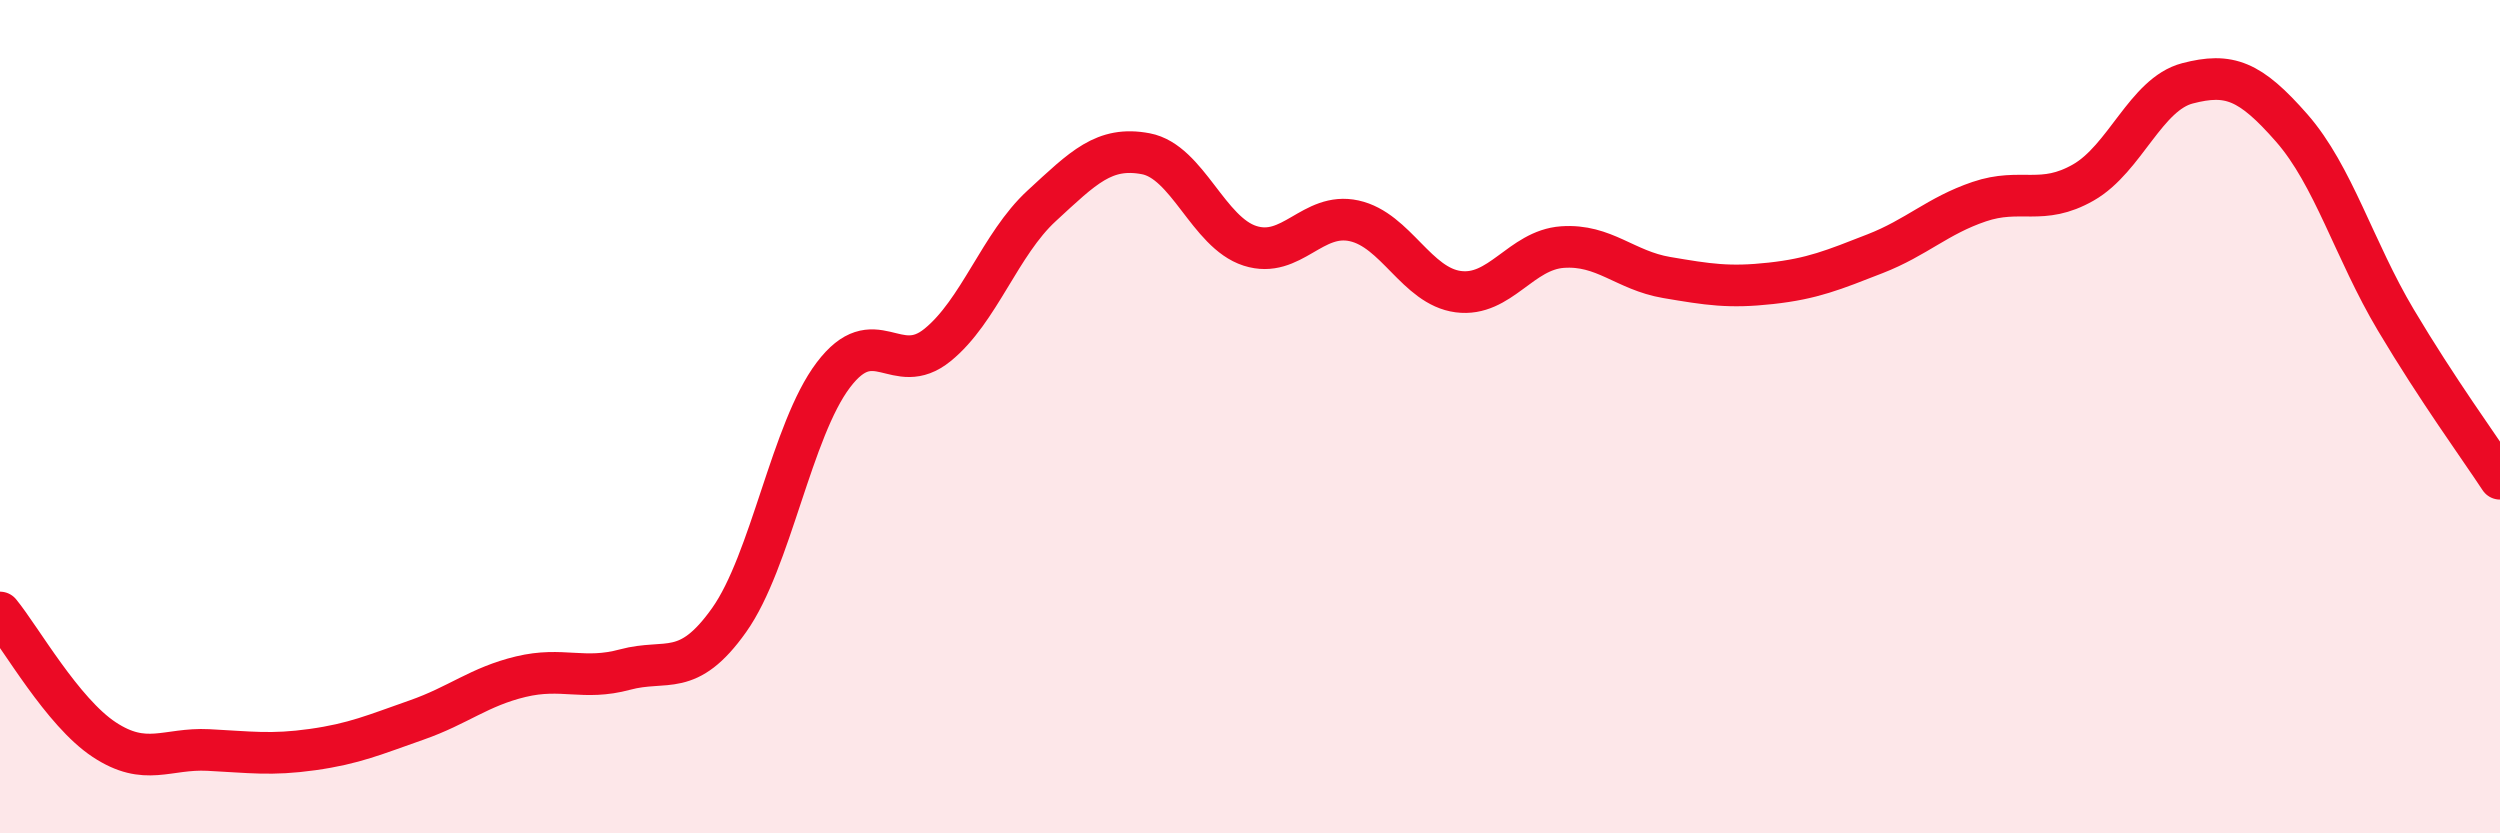
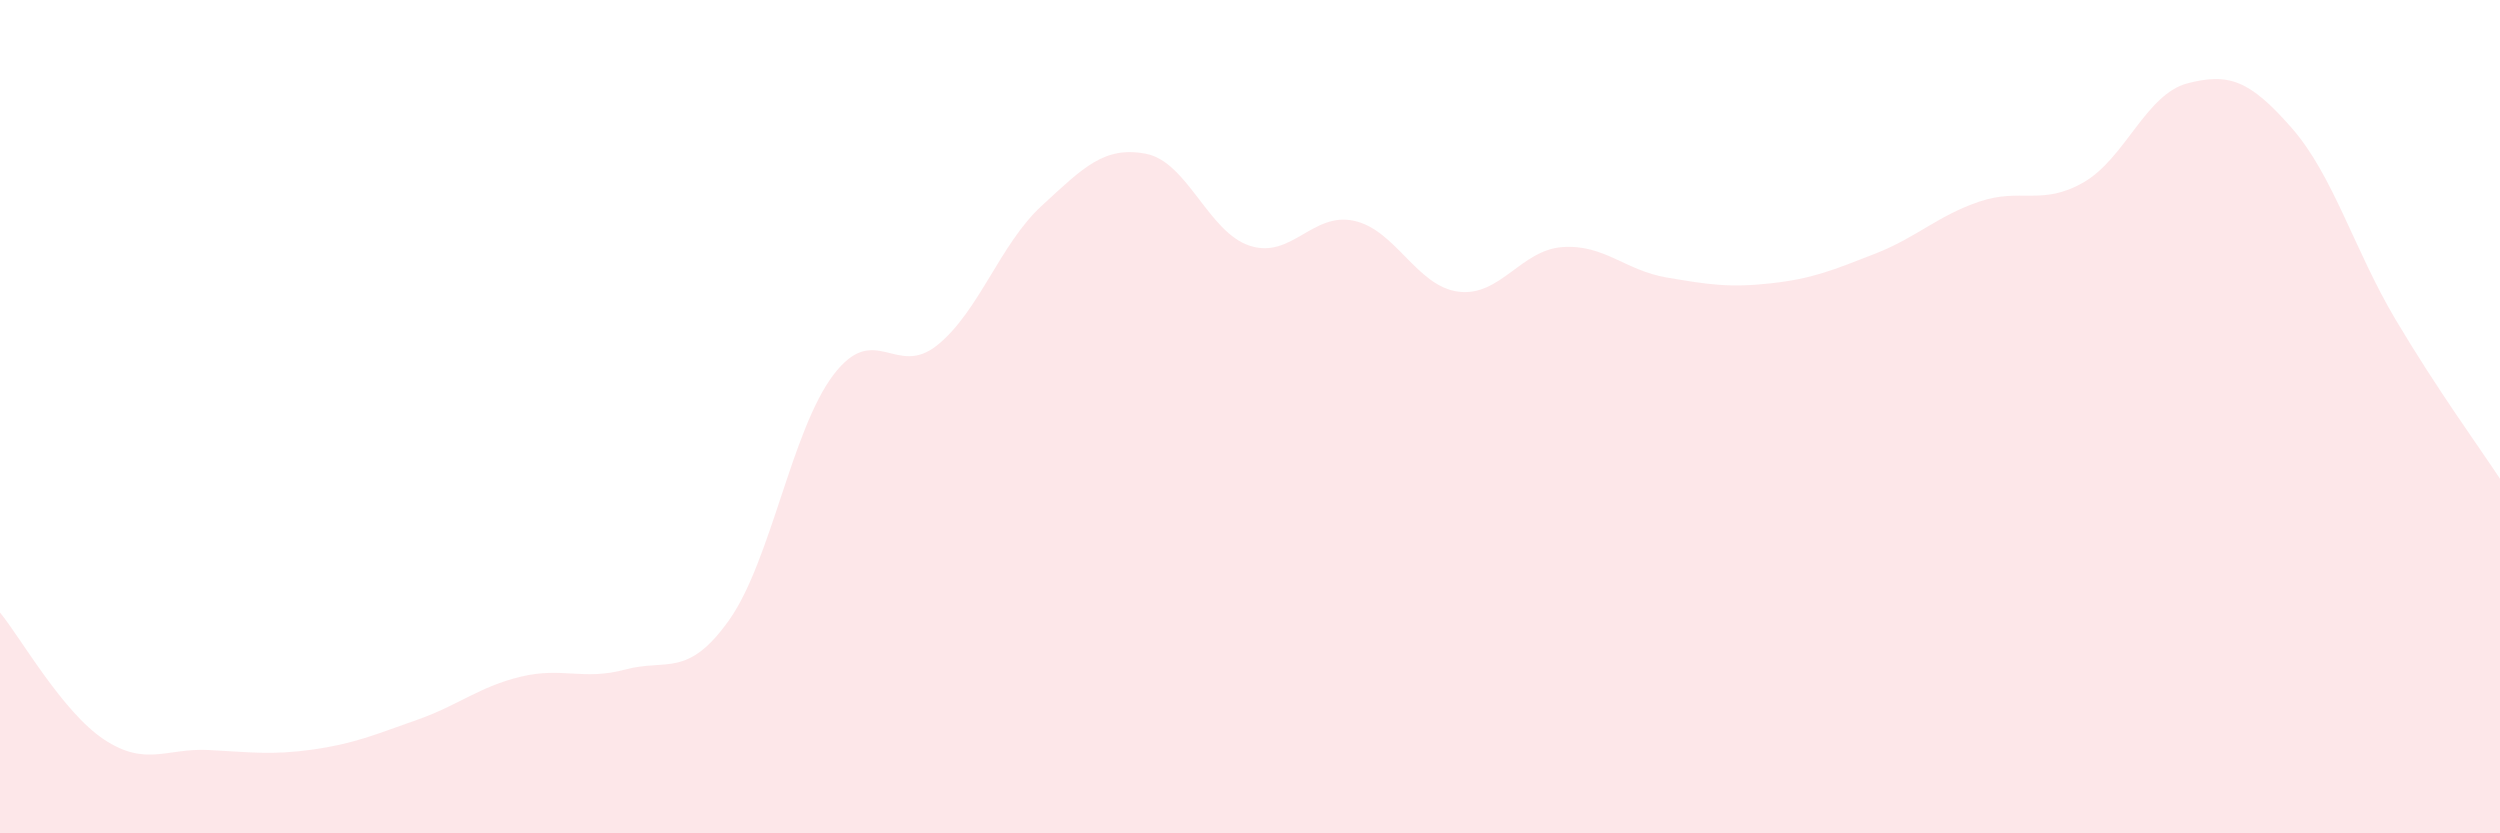
<svg xmlns="http://www.w3.org/2000/svg" width="60" height="20" viewBox="0 0 60 20">
  <path d="M 0,14.7 C 0.5,15.31 1.5,17.09 2.5,17.75 C 3.5,18.41 4,17.95 5,18 C 6,18.05 6.5,18.13 7.5,17.99 C 8.5,17.85 9,17.63 10,17.28 C 11,16.93 11.5,16.48 12.5,16.24 C 13.5,16 14,16.34 15,16.07 C 16,15.8 16.5,16.29 17.5,14.88 C 18.5,13.47 19,10.32 20,9 C 21,7.68 21.5,9.09 22.5,8.28 C 23.5,7.47 24,5.86 25,4.94 C 26,4.02 26.5,3.5 27.5,3.69 C 28.5,3.88 29,5.58 30,5.9 C 31,6.22 31.5,5.08 32.5,5.3 C 33.5,5.52 34,6.87 35,7 C 36,7.13 36.5,6 37.5,5.93 C 38.5,5.86 39,6.49 40,6.66 C 41,6.83 41.5,6.91 42.5,6.8 C 43.5,6.69 44,6.48 45,6.09 C 46,5.7 46.5,5.18 47.5,4.84 C 48.5,4.5 49,4.95 50,4.38 C 51,3.81 51.5,2.26 52.5,2 C 53.5,1.74 54,1.93 55,3.07 C 56,4.21 56.5,6 57.5,7.68 C 58.5,9.36 59.5,10.73 60,11.49L60 20L0 20Z" fill="#EB0A25" opacity="0.1" stroke-linecap="round" stroke-linejoin="round" />
-   <path d="M 0,14.7 C 0.5,15.31 1.5,17.09 2.5,17.75 C 3.5,18.41 4,17.95 5,18 C 6,18.05 6.5,18.13 7.5,17.99 C 8.5,17.85 9,17.63 10,17.28 C 11,16.93 11.5,16.48 12.5,16.24 C 13.5,16 14,16.34 15,16.07 C 16,15.8 16.5,16.29 17.5,14.88 C 18.5,13.47 19,10.32 20,9 C 21,7.68 21.5,9.09 22.5,8.28 C 23.5,7.47 24,5.86 25,4.94 C 26,4.02 26.5,3.5 27.5,3.69 C 28.5,3.88 29,5.58 30,5.9 C 31,6.22 31.5,5.08 32.5,5.3 C 33.5,5.52 34,6.87 35,7 C 36,7.13 36.5,6 37.5,5.93 C 38.5,5.86 39,6.49 40,6.66 C 41,6.83 41.5,6.91 42.5,6.8 C 43.5,6.69 44,6.48 45,6.09 C 46,5.7 46.5,5.18 47.5,4.84 C 48.5,4.5 49,4.95 50,4.38 C 51,3.81 51.5,2.26 52.5,2 C 53.5,1.74 54,1.93 55,3.07 C 56,4.21 56.5,6 57.5,7.68 C 58.5,9.36 59.5,10.73 60,11.49" stroke="#EB0A25" stroke-width="1" fill="none" stroke-linecap="round" stroke-linejoin="round" />
</svg>